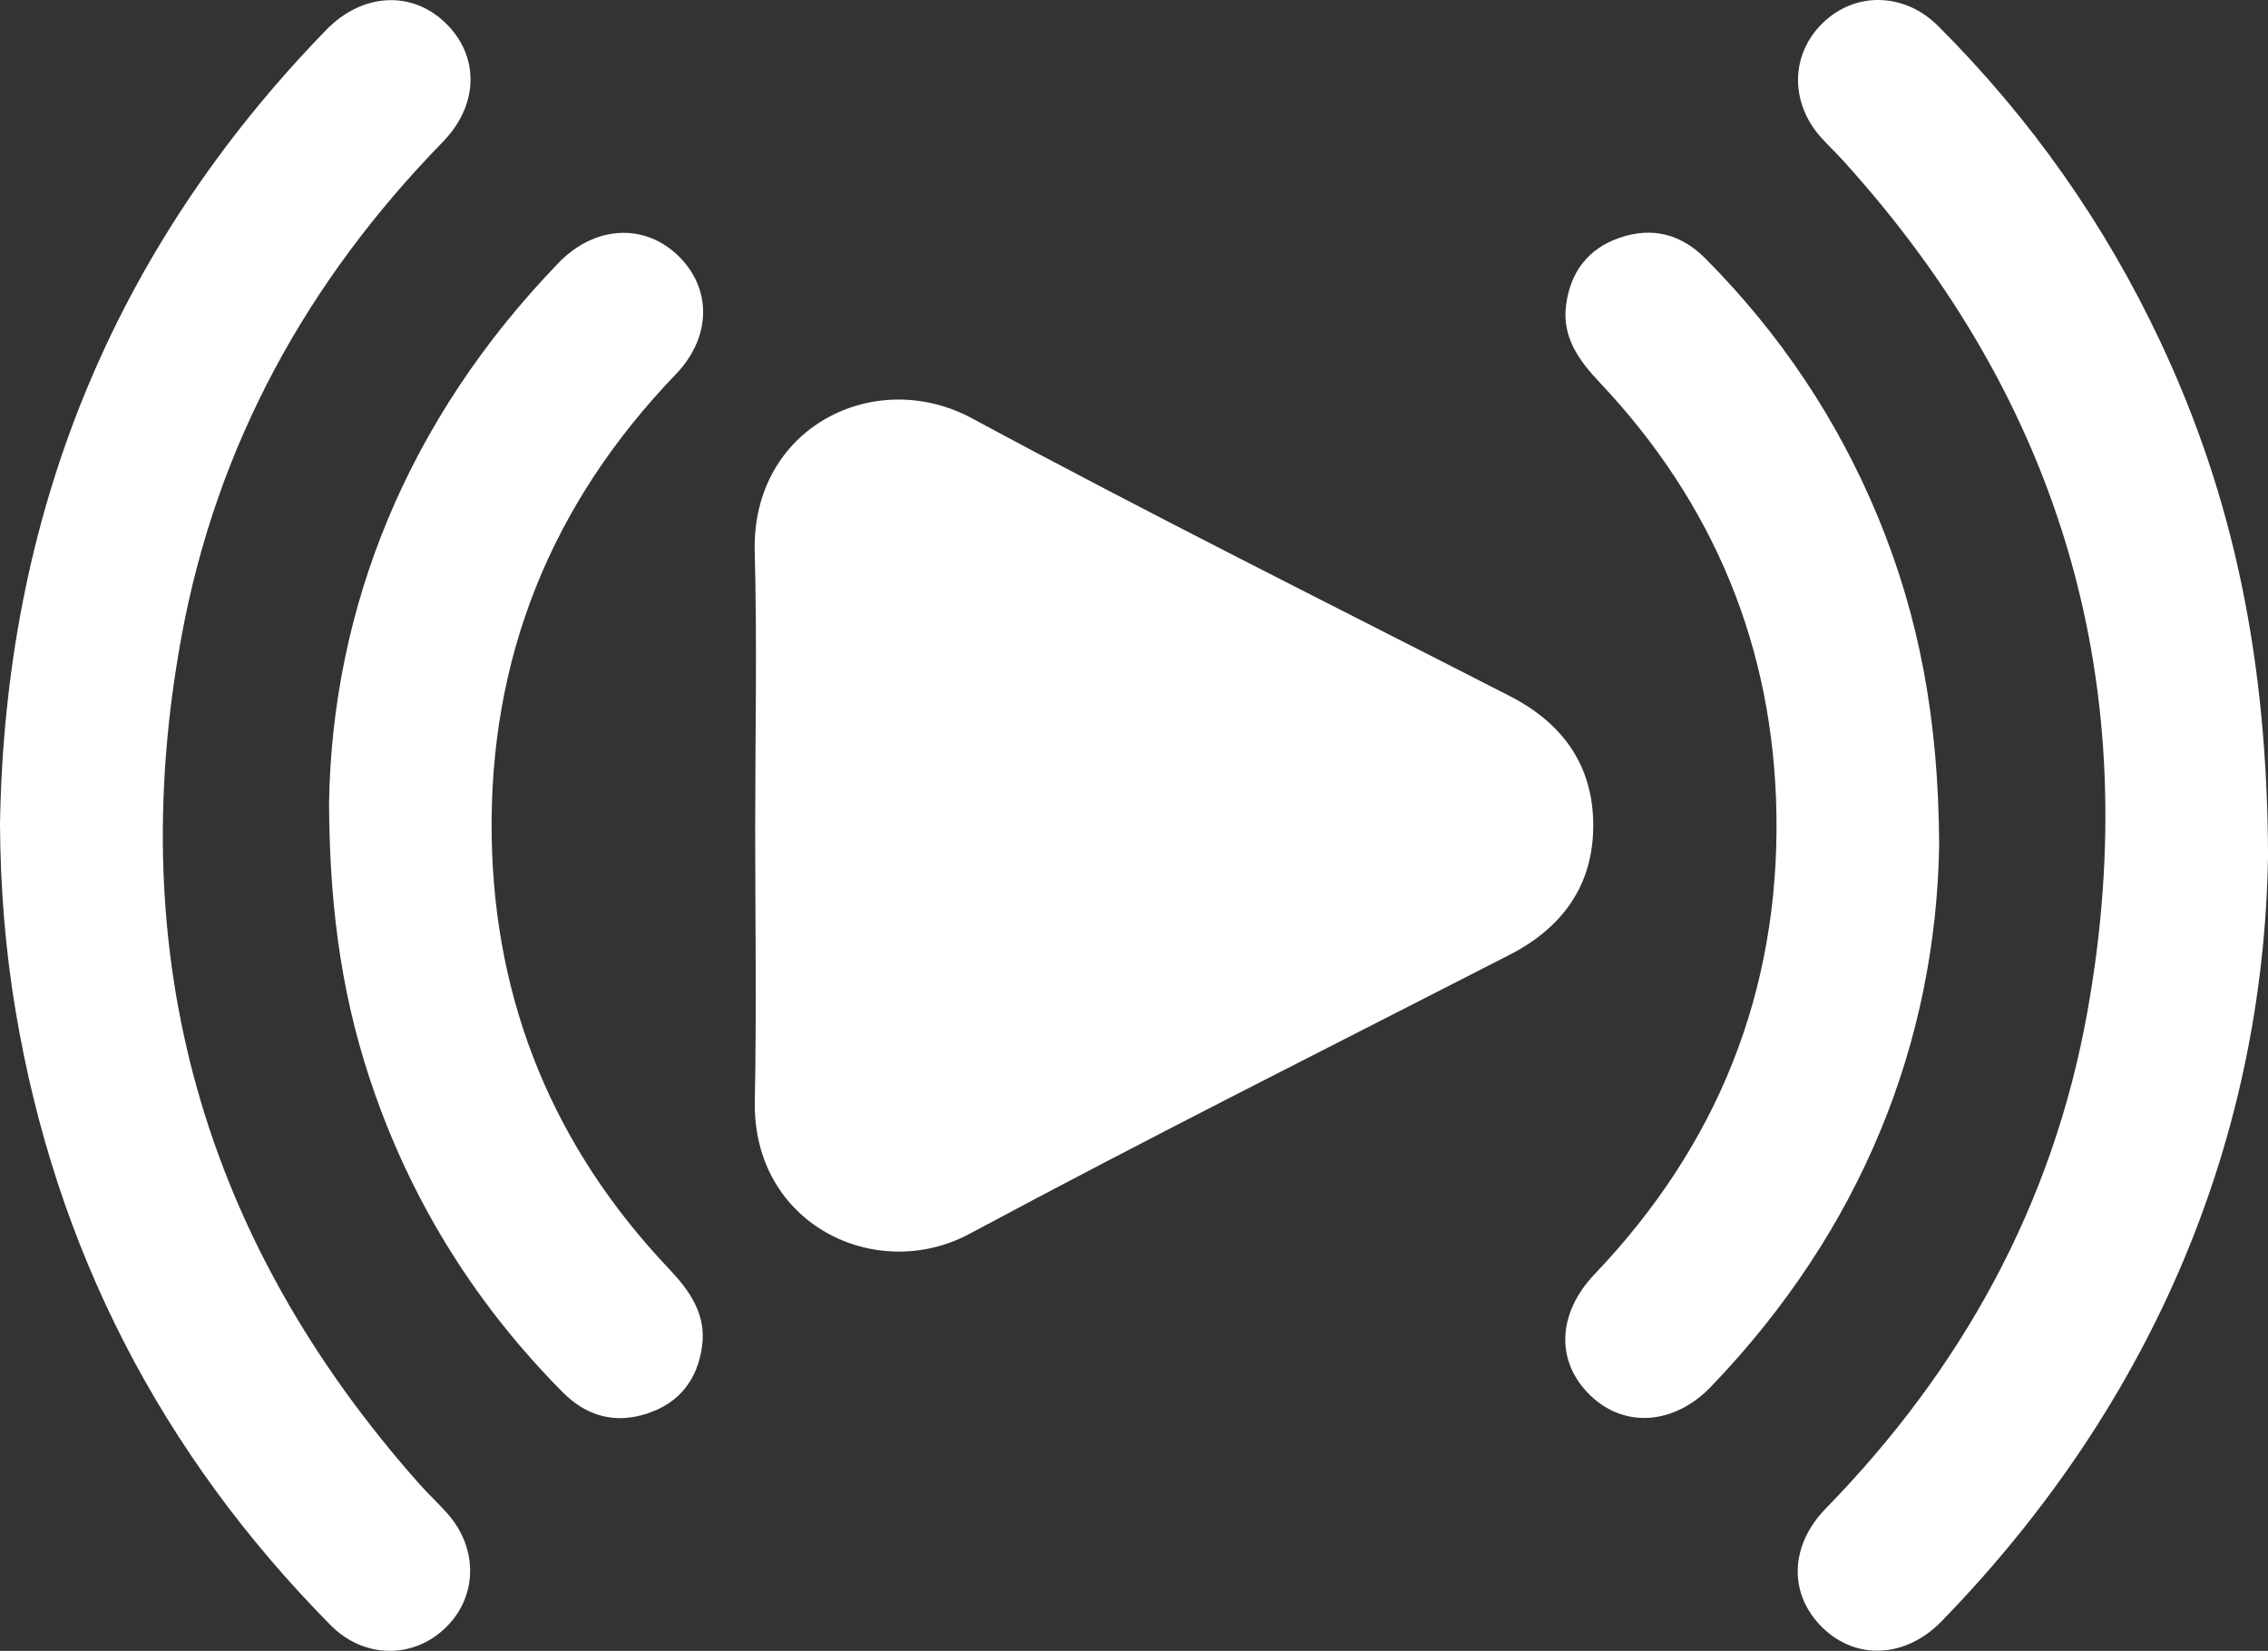
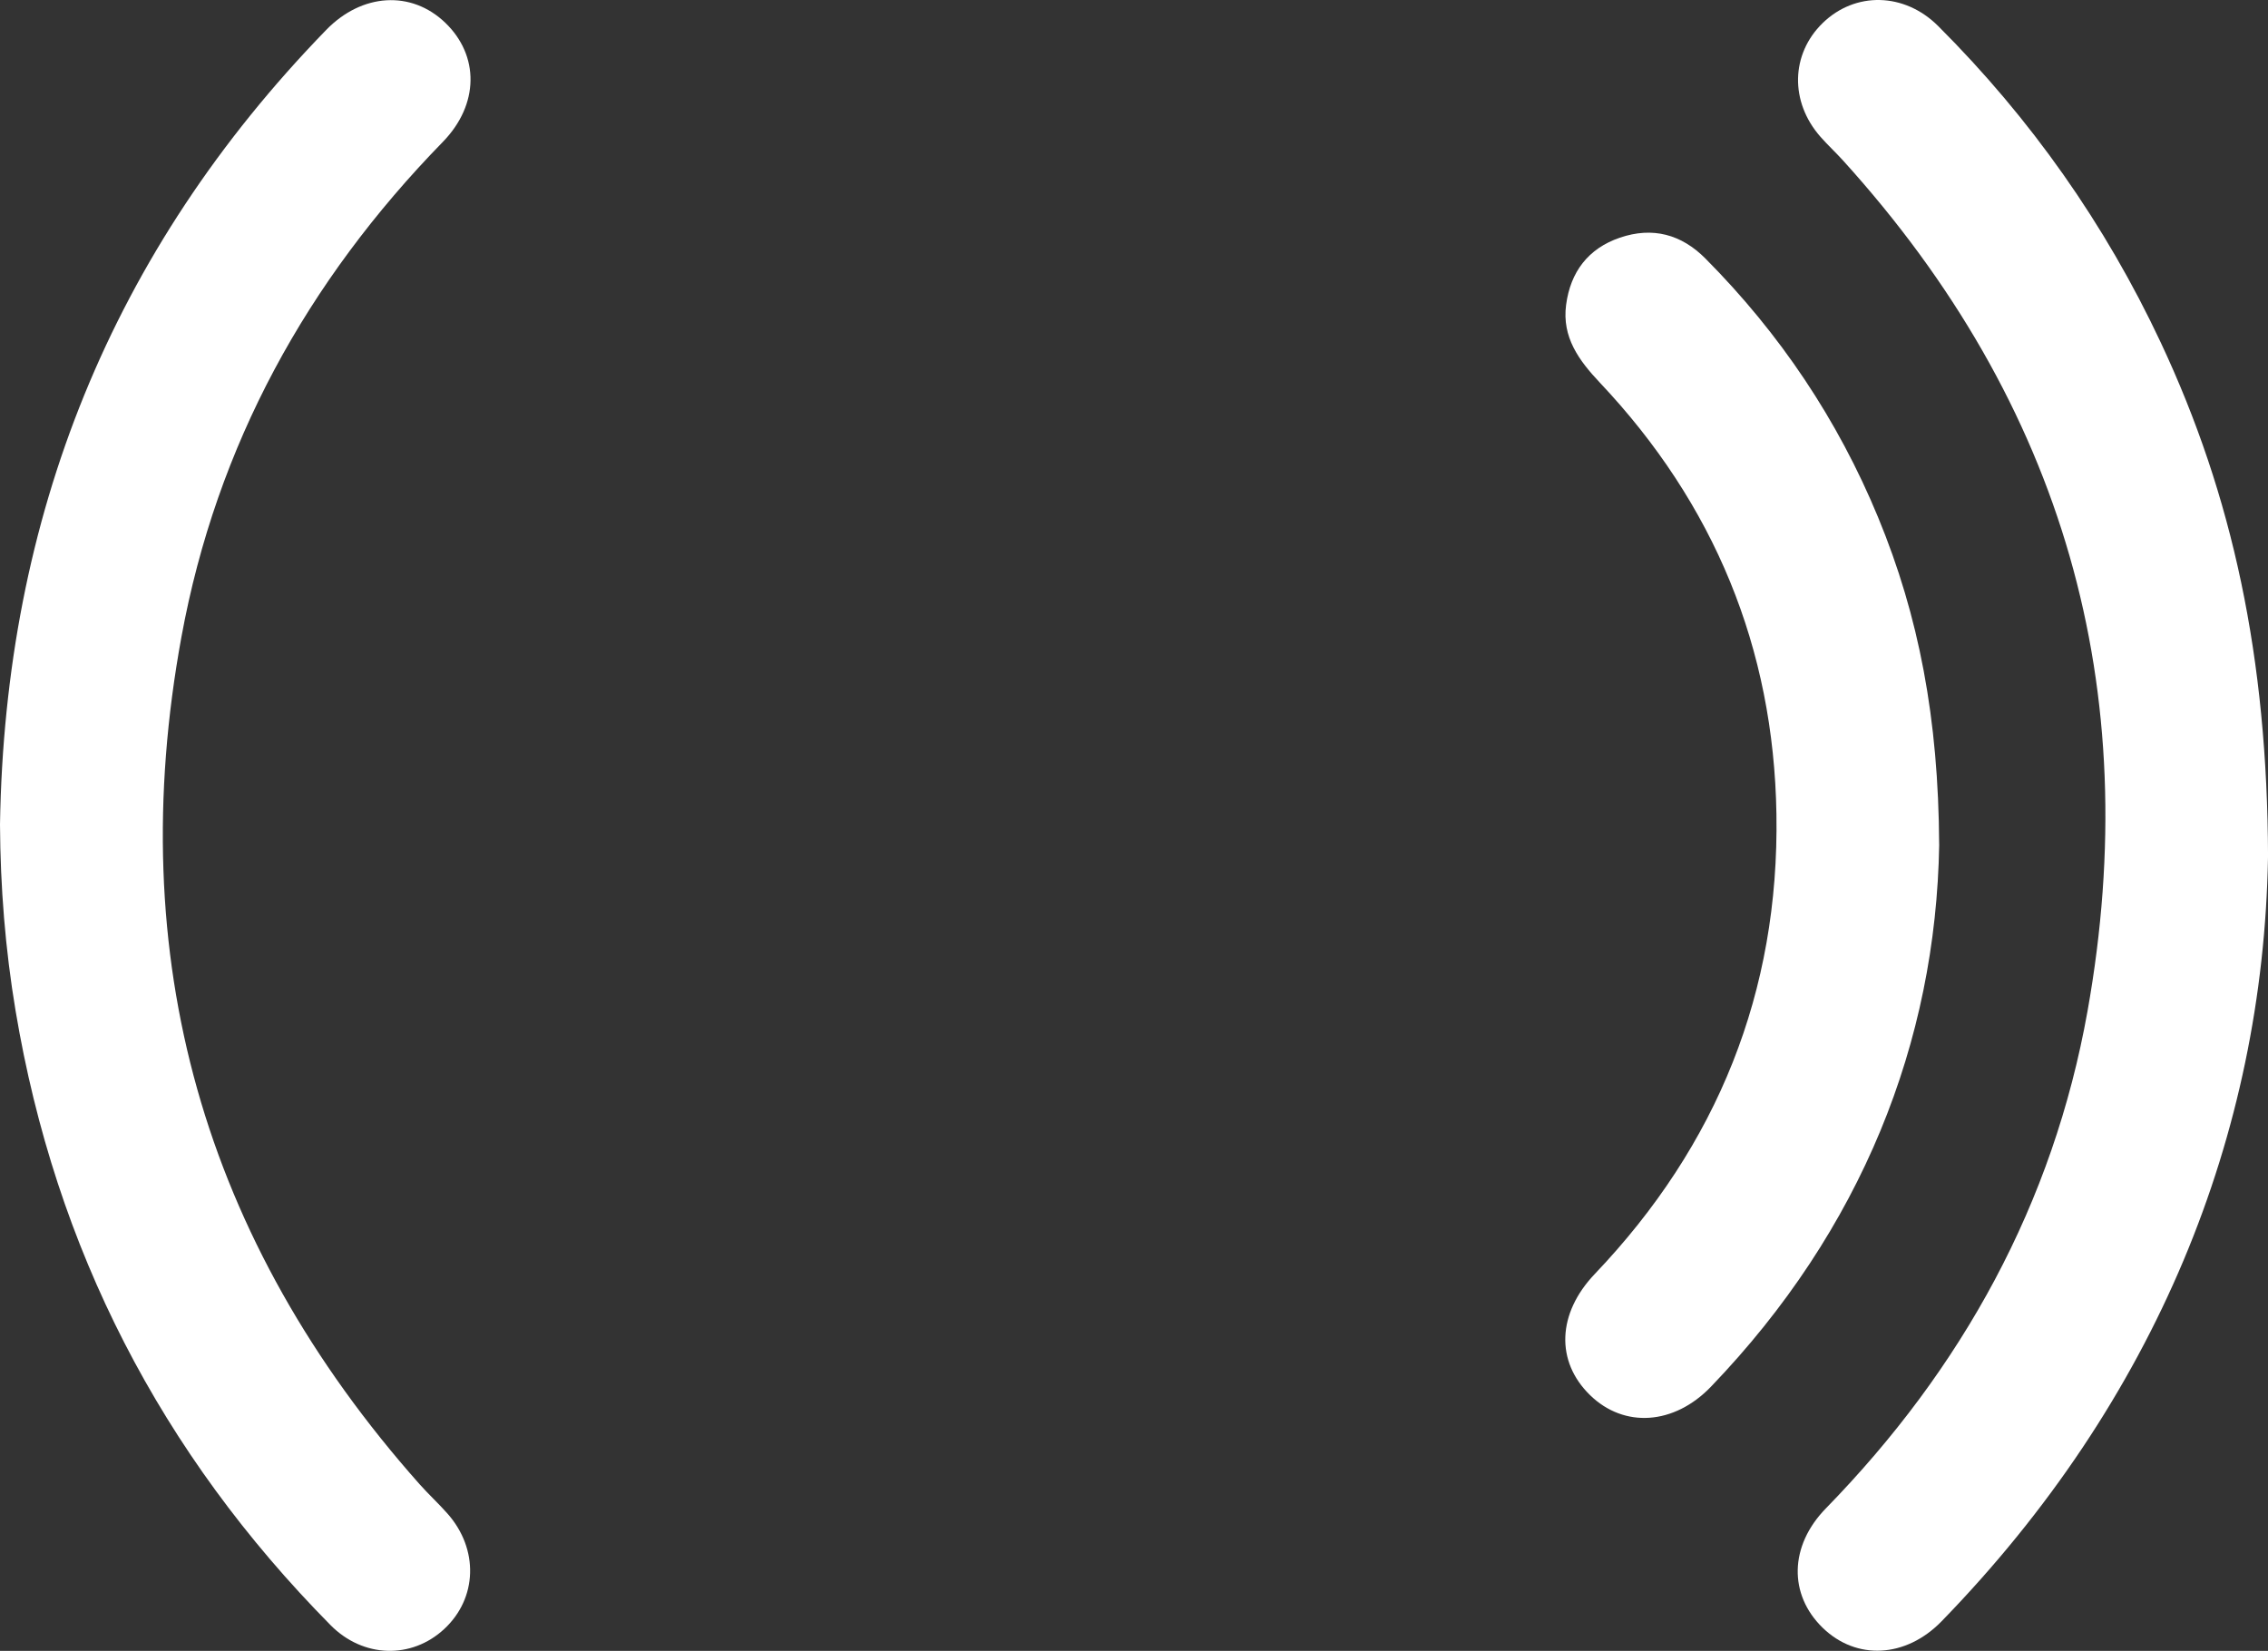
<svg xmlns="http://www.w3.org/2000/svg" id="Layer_2" data-name="Layer 2" viewBox="0 0 459.81 334.72">
  <rect x="0" y="0" width="459.81" height="334.72" fill="#333333" stroke="none" />
  <defs>
    <style> .cls-1 { fill: #fff; stroke-width: 0px; } </style>
  </defs>
  <g id="Layer_1-2" data-name="Layer 1">
    <g>
-       <path class="cls-1" d="M153.11,166.83c0-18.29.4-36.6-.1-54.88-.7-25.34,24.38-37.75,44.06-27.13,35.99,19.42,72.61,37.67,109.02,56.31,10.69,5.47,16.84,14,16.92,25.98.09,12.21-6.1,20.9-16.96,26.48-36.55,18.74-73.28,37.14-109.47,56.56-18.93,10.16-44.04-1.85-43.55-26.9.37-18.8.07-37.61.07-56.42Z" />
      <path class="cls-1" d="M0,167.16C.99,104.83,22.55,50.94,66.13,6.07c7.27-7.48,17.26-8.06,24.13-1.47,6.94,6.66,6.91,16.59-.49,24.18-27.55,28.24-45.86,61.49-52.98,100.32-11.91,64.99,4.36,122.37,48.28,171.83,1.81,2.04,3.84,3.9,5.65,5.95,6.39,7.22,6.07,17.19-.69,23.43-6.61,6.11-16.41,5.88-23.03-.83C32.64,294.68,11.23,253.22,3.16,204.94c-2.09-12.49-3.09-25.08-3.16-37.78Z" />
      <path class="cls-1" d="M459.81,173.85c-.99,56.12-22.57,110.01-66.17,154.86-7.25,7.46-17.29,7.97-24.13,1.31-6.89-6.71-6.77-16.57.65-24.18,27.68-28.37,46.09-61.8,53.06-100.83,11.67-65.39-4.82-123.07-49.54-172.44-1.49-1.65-3.13-3.16-4.6-4.83-6.24-7.09-6.03-16.76.45-23.07,6.59-6.41,16.56-6.23,23.41.61,18.78,18.76,33.87,40.17,45.14,64.19,14.57,31.06,21.63,63.85,21.74,104.38Z" />
-       <path class="cls-1" d="M66.71,162.84c.63-39.53,15.78-77.71,46.52-109.53,7.25-7.51,17.24-8.14,24.13-1.59,6.98,6.63,6.98,16.55-.35,24.17-25.26,26.25-37.95,57.56-37.32,93.96.58,33.66,12.68,62.86,35.87,87.33,4.29,4.53,7.67,9.27,6.77,15.82-.92,6.63-4.51,11.37-10.96,13.54-6.63,2.23-12.44.63-17.33-4.3-17.19-17.36-29.95-37.51-38.07-60.57-6.18-17.55-9.16-35.65-9.26-58.82Z" />
      <path class="cls-1" d="M393.15,171.21c-.66,40.07-15.72,78.15-46.27,109.94-7.47,7.77-17.59,8.46-24.51,1.72-7.02-6.84-6.68-16.56.96-24.58,24.88-26.1,37.4-57.21,36.82-93.23-.54-33.68-12.63-62.93-35.78-87.46-4.28-4.53-7.73-9.25-6.86-15.8.88-6.64,4.45-11.41,10.9-13.61,6.62-2.26,12.46-.7,17.36,4.24,15.1,15.21,26.83,32.68,35.01,52.5,8.25,19.98,12.23,40.81,12.36,66.28Z" />
    </g>
  </g>
</svg>